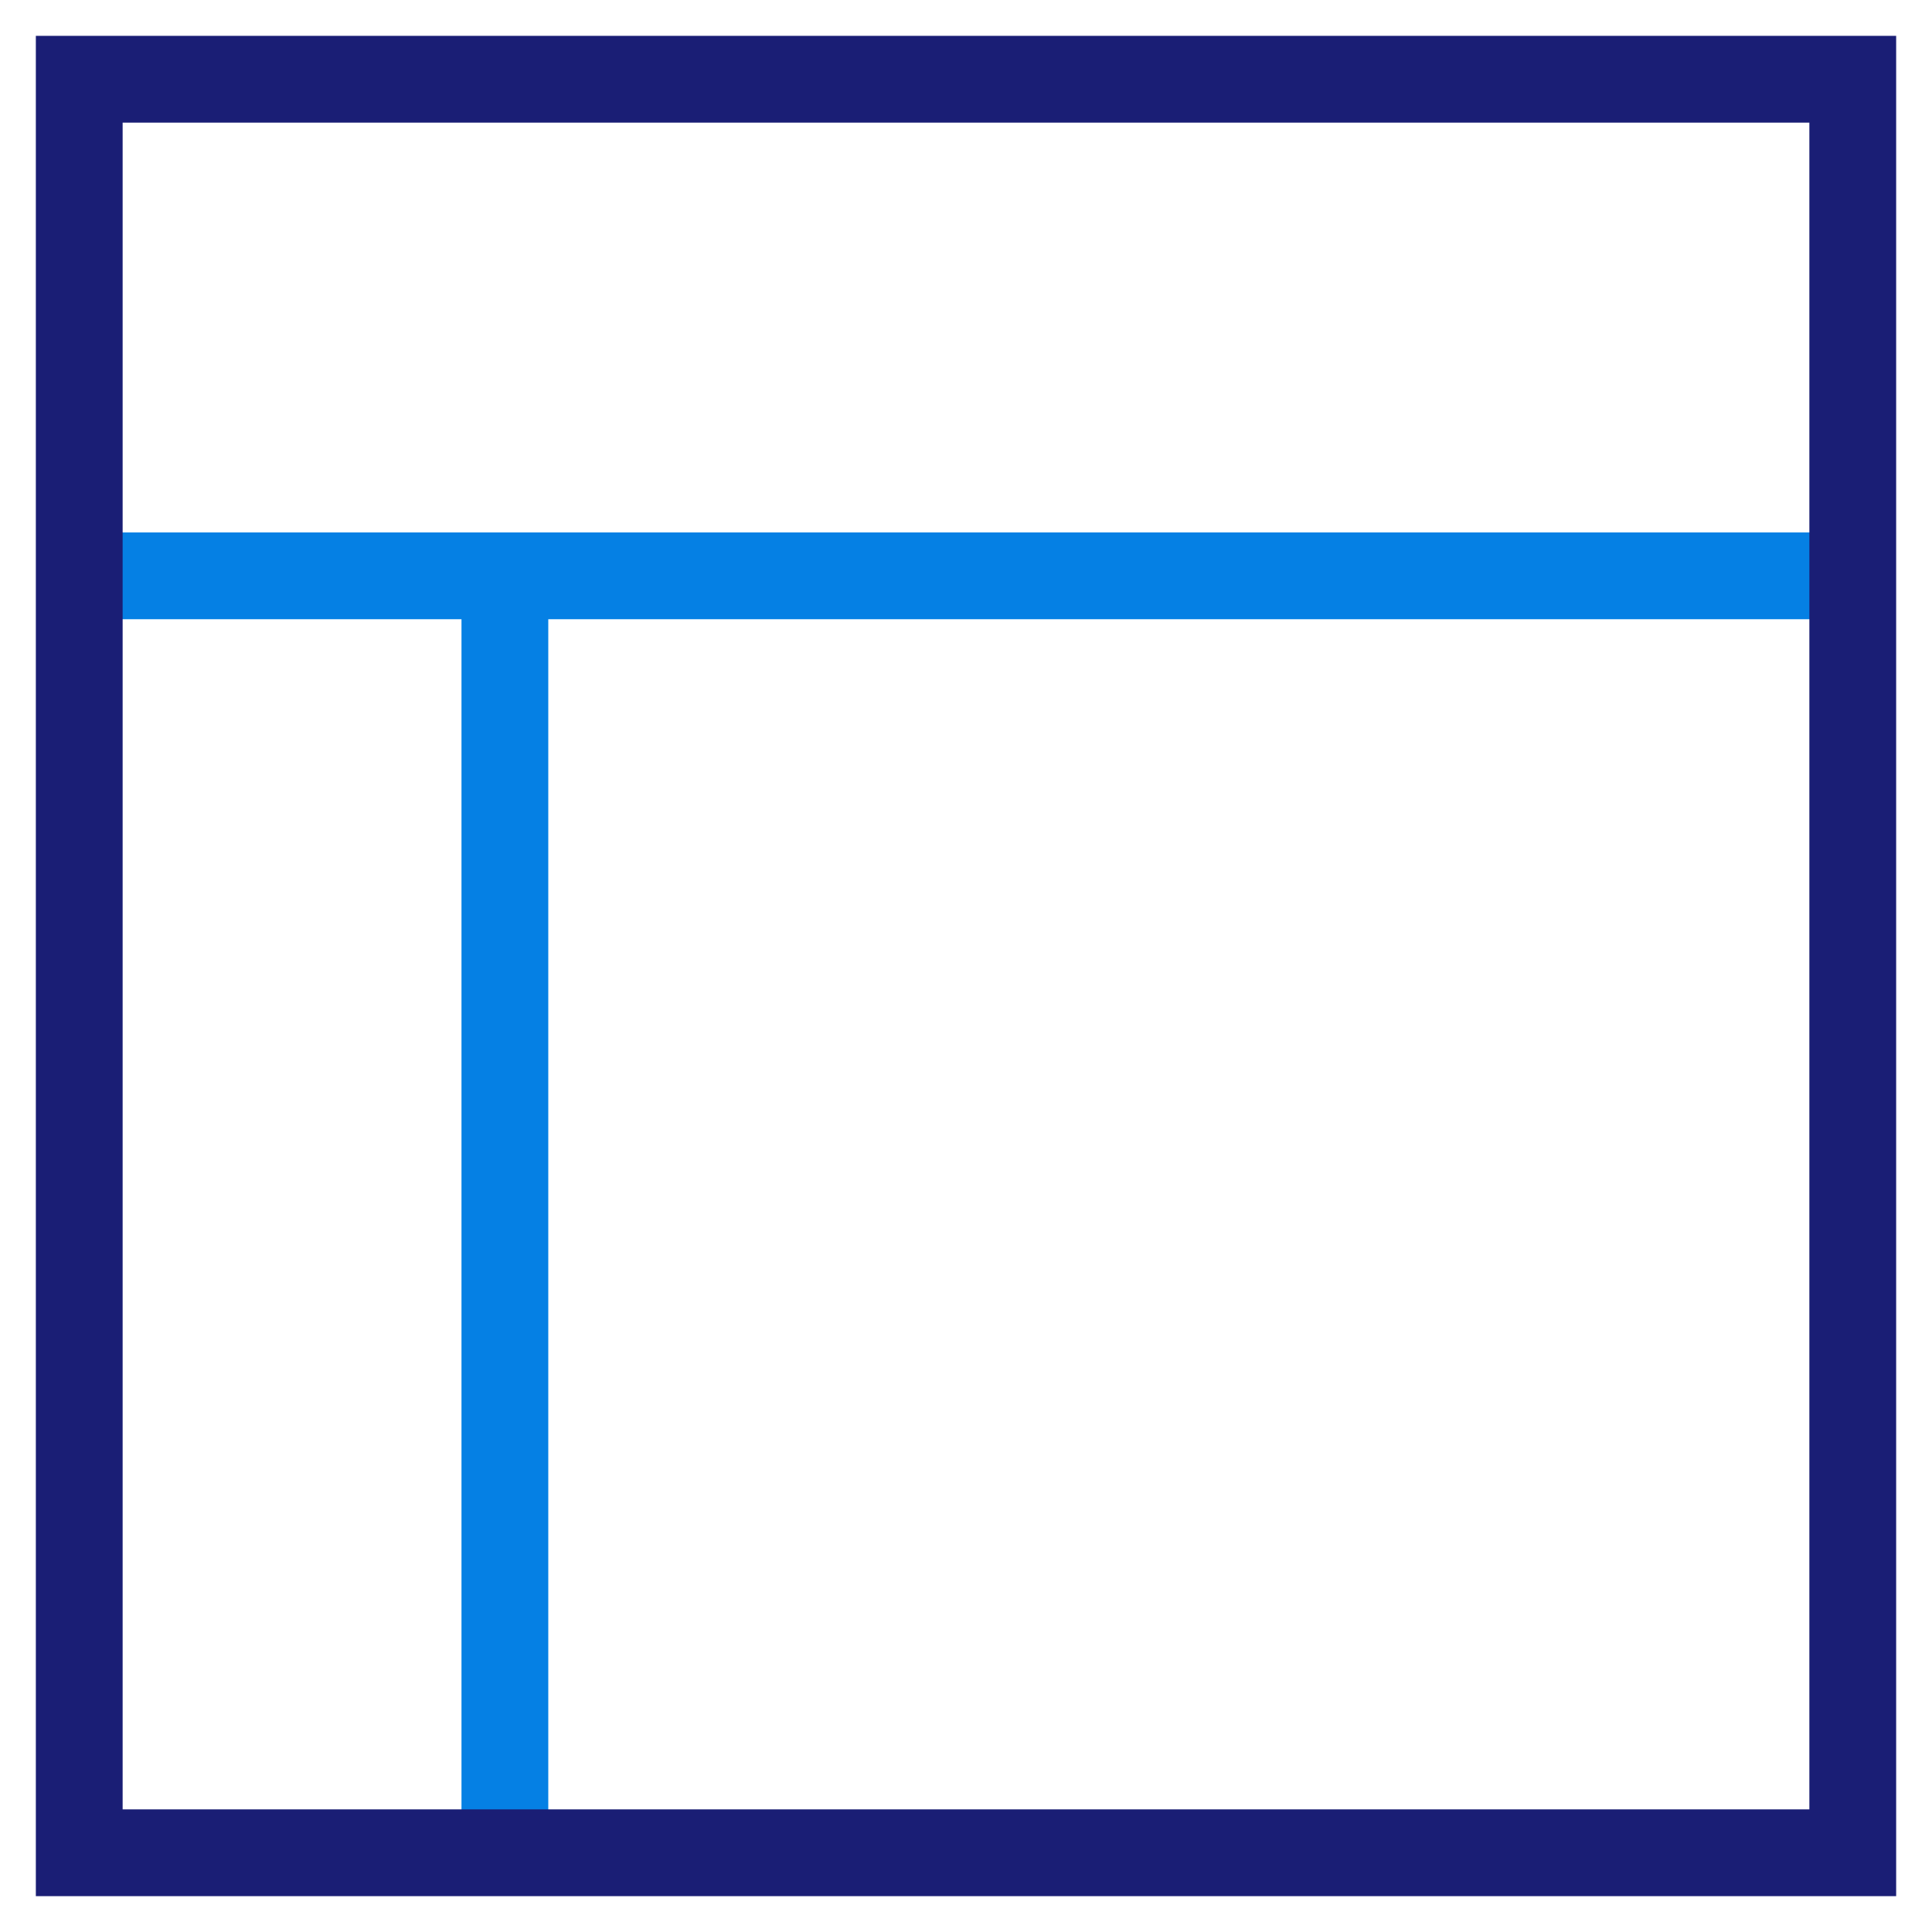
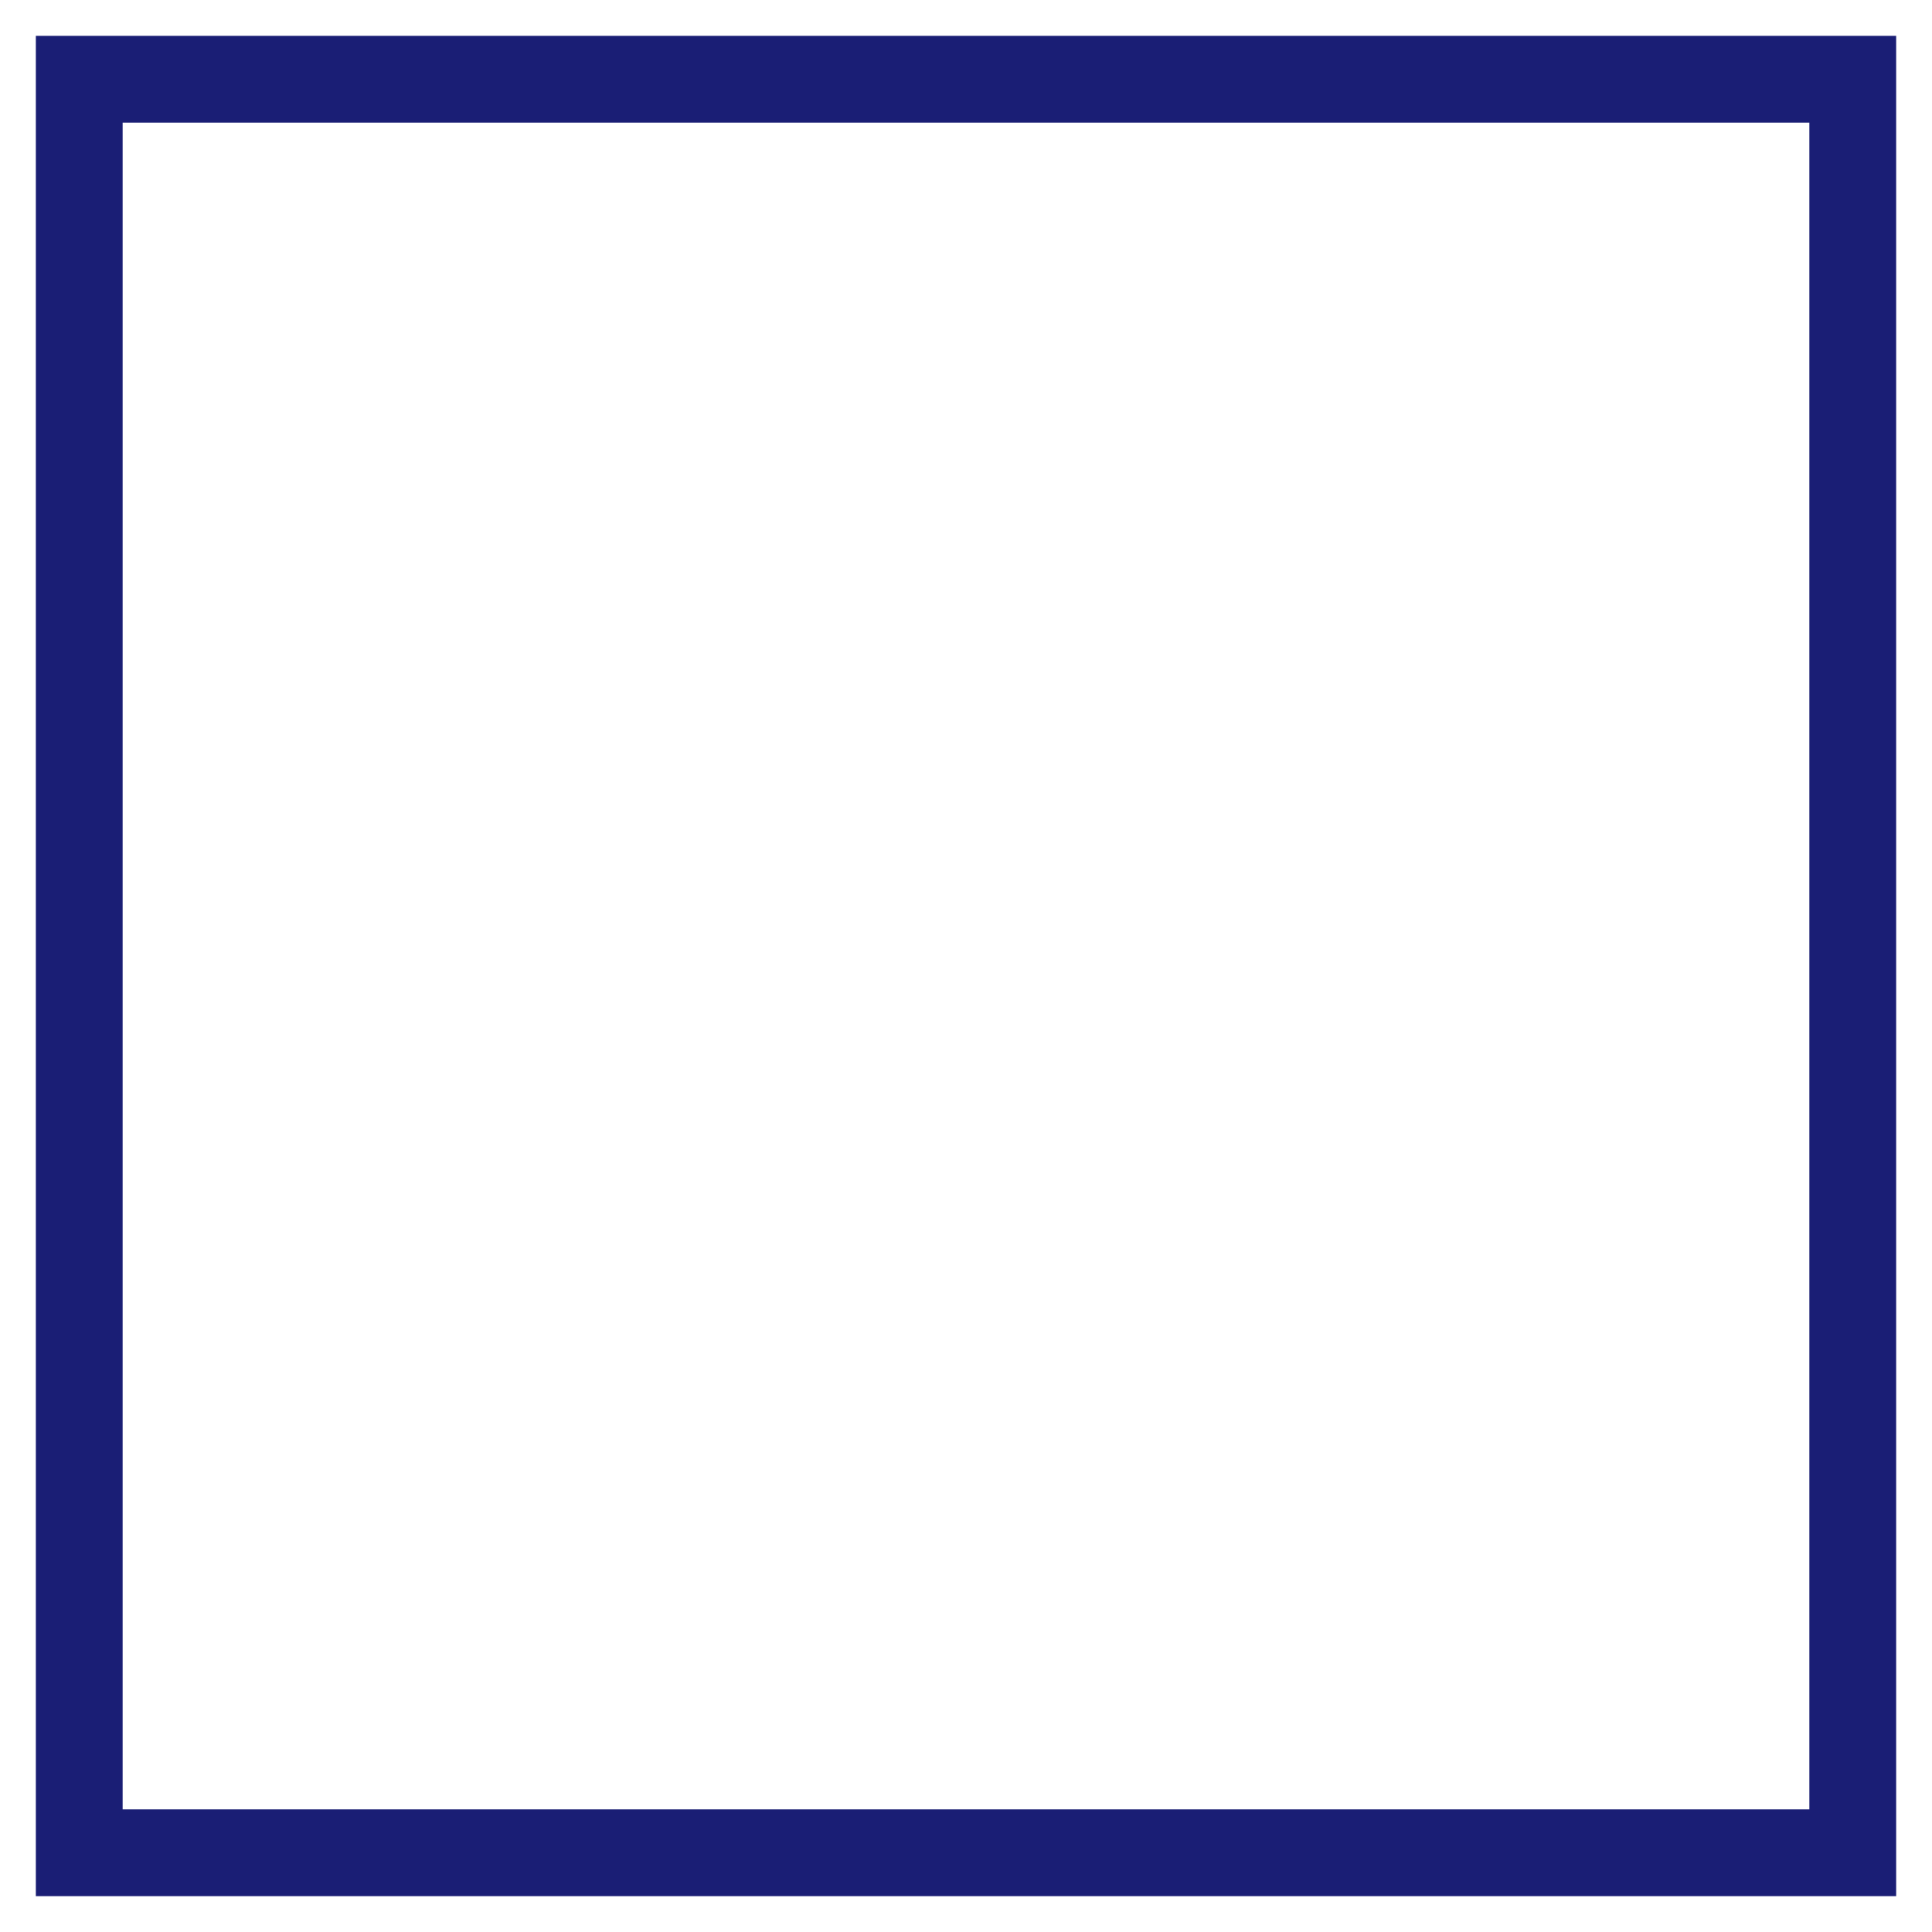
<svg xmlns="http://www.w3.org/2000/svg" version="1.1" id="Layer_1" x="0px" y="0px" viewBox="0 0 512 512" style="enable-background:new 0 0 512 512;" xml:space="preserve">
  <style type="text/css">
	.st0{fill:#0580E4;}
	.st1{fill:#1A1E75;}
</style>
  <desc>Created with Sketch.</desc>
-   <rect x="21" y="141.1" class="st0" width="470" height="23" />
-   <rect x="122.3" y="152.6" class="st0" width="23" height="338.4" />
  <path class="st1" d="M502.5,502.5H9.5V9.5h493V502.5z M32.5,479.5h447v-447h-447V479.5z" />
</svg>